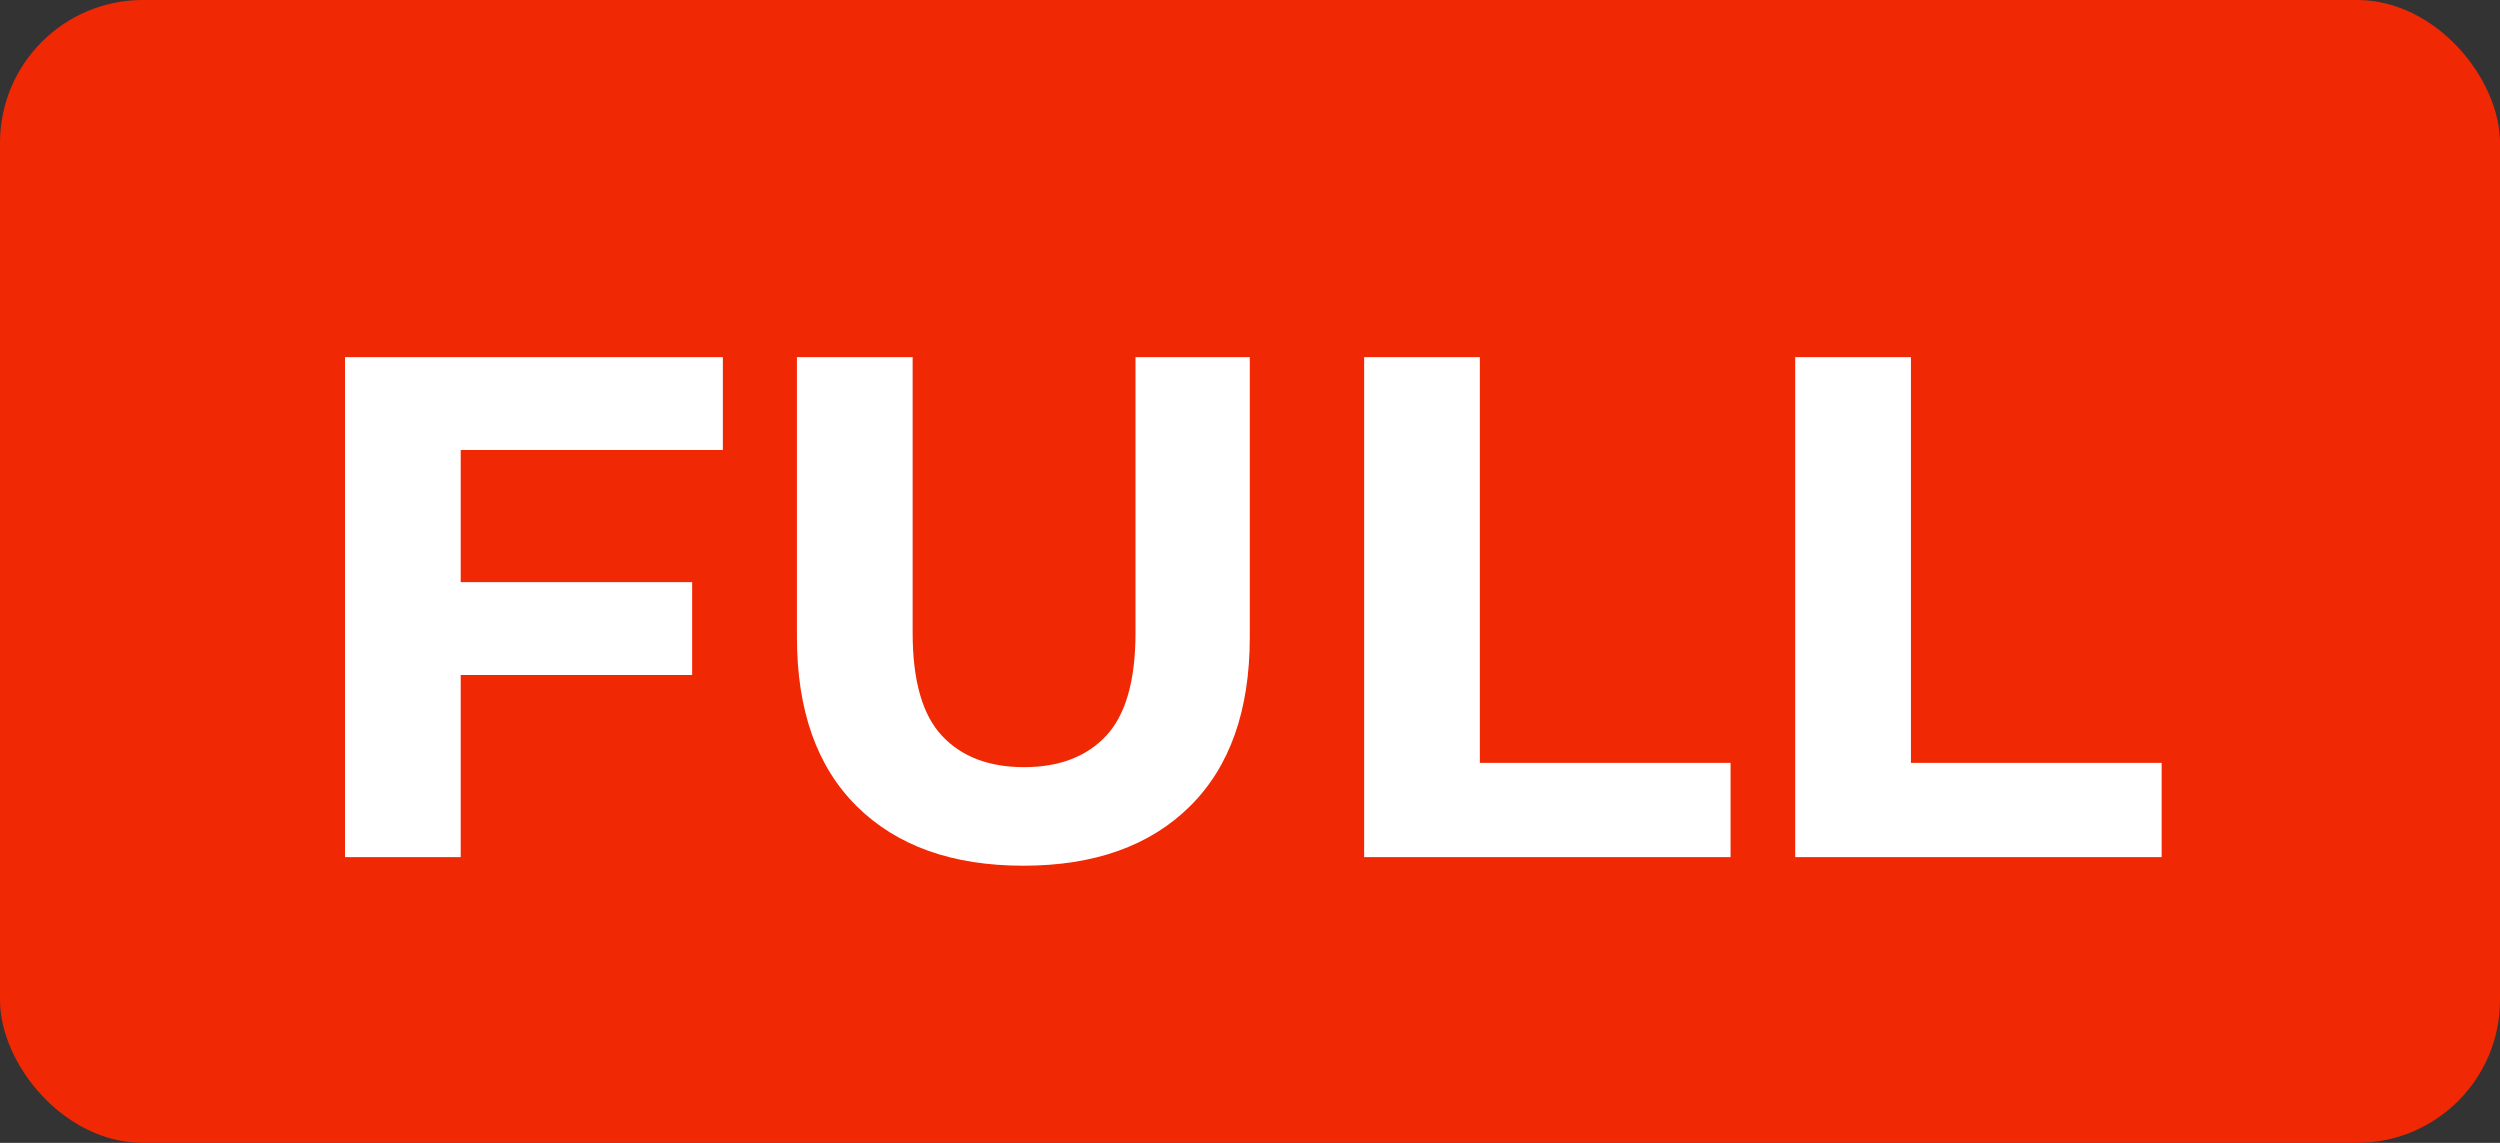
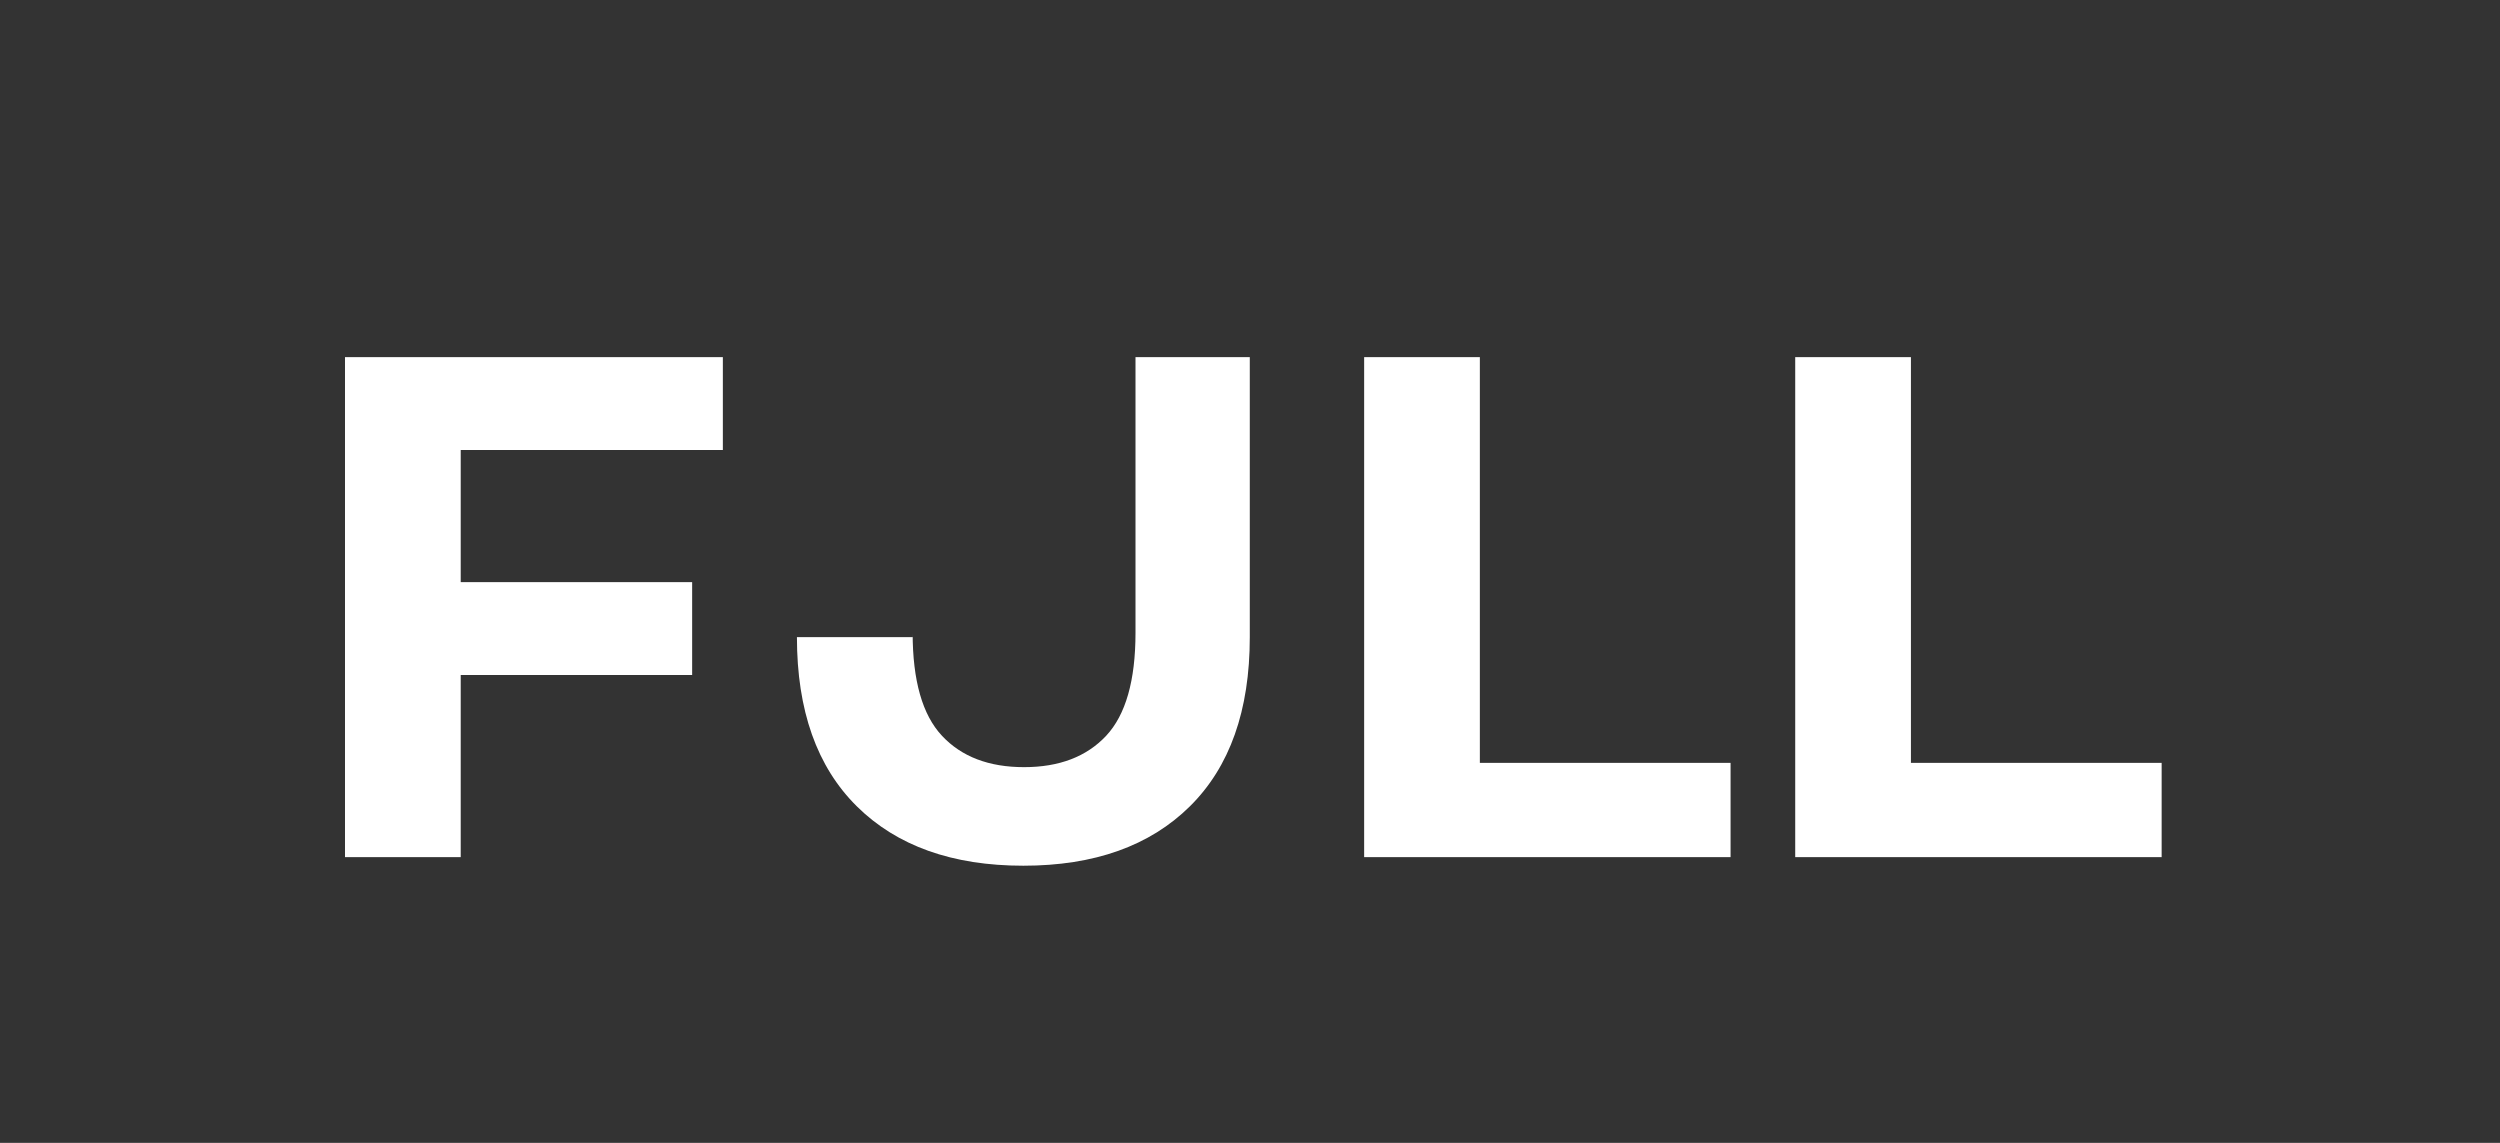
<svg xmlns="http://www.w3.org/2000/svg" width="35" height="16" viewBox="0 0 35 16" fill="none">
  <rect x="0" y="0" width="35" height="16" fill="#333333" stroke="none" />
-   <rect width="35" height="16" rx="2" fill="#F12804" />
-   <path d="M6.33 8.15H9.69V9.45H6.33V8.15ZM6.45 12H4.83V5H10.12V6.3H6.45V12ZM14.327 12.12C13.333 12.12 12.557 11.843 11.997 11.29C11.437 10.737 11.157 9.947 11.157 8.92V5H12.777V8.86C12.777 9.527 12.913 10.007 13.187 10.3C13.46 10.593 13.843 10.74 14.337 10.74C14.83 10.74 15.213 10.593 15.487 10.3C15.76 10.007 15.897 9.527 15.897 8.86V5H17.497V8.92C17.497 9.947 17.217 10.737 16.657 11.29C16.097 11.843 15.32 12.12 14.327 12.12ZM19.098 12V5H20.718V10.68H24.228V12H19.098ZM25.133 12V5H26.753V10.68H30.263V12H25.133Z" fill="white" />
+   <path d="M6.33 8.15H9.69V9.45H6.33V8.15ZM6.45 12H4.83V5H10.12V6.3H6.45V12ZM14.327 12.12C13.333 12.12 12.557 11.843 11.997 11.29C11.437 10.737 11.157 9.947 11.157 8.92H12.777V8.86C12.777 9.527 12.913 10.007 13.187 10.3C13.46 10.593 13.843 10.74 14.337 10.74C14.83 10.74 15.213 10.593 15.487 10.3C15.76 10.007 15.897 9.527 15.897 8.86V5H17.497V8.92C17.497 9.947 17.217 10.737 16.657 11.29C16.097 11.843 15.32 12.12 14.327 12.12ZM19.098 12V5H20.718V10.68H24.228V12H19.098ZM25.133 12V5H26.753V10.68H30.263V12H25.133Z" fill="white" />
</svg>